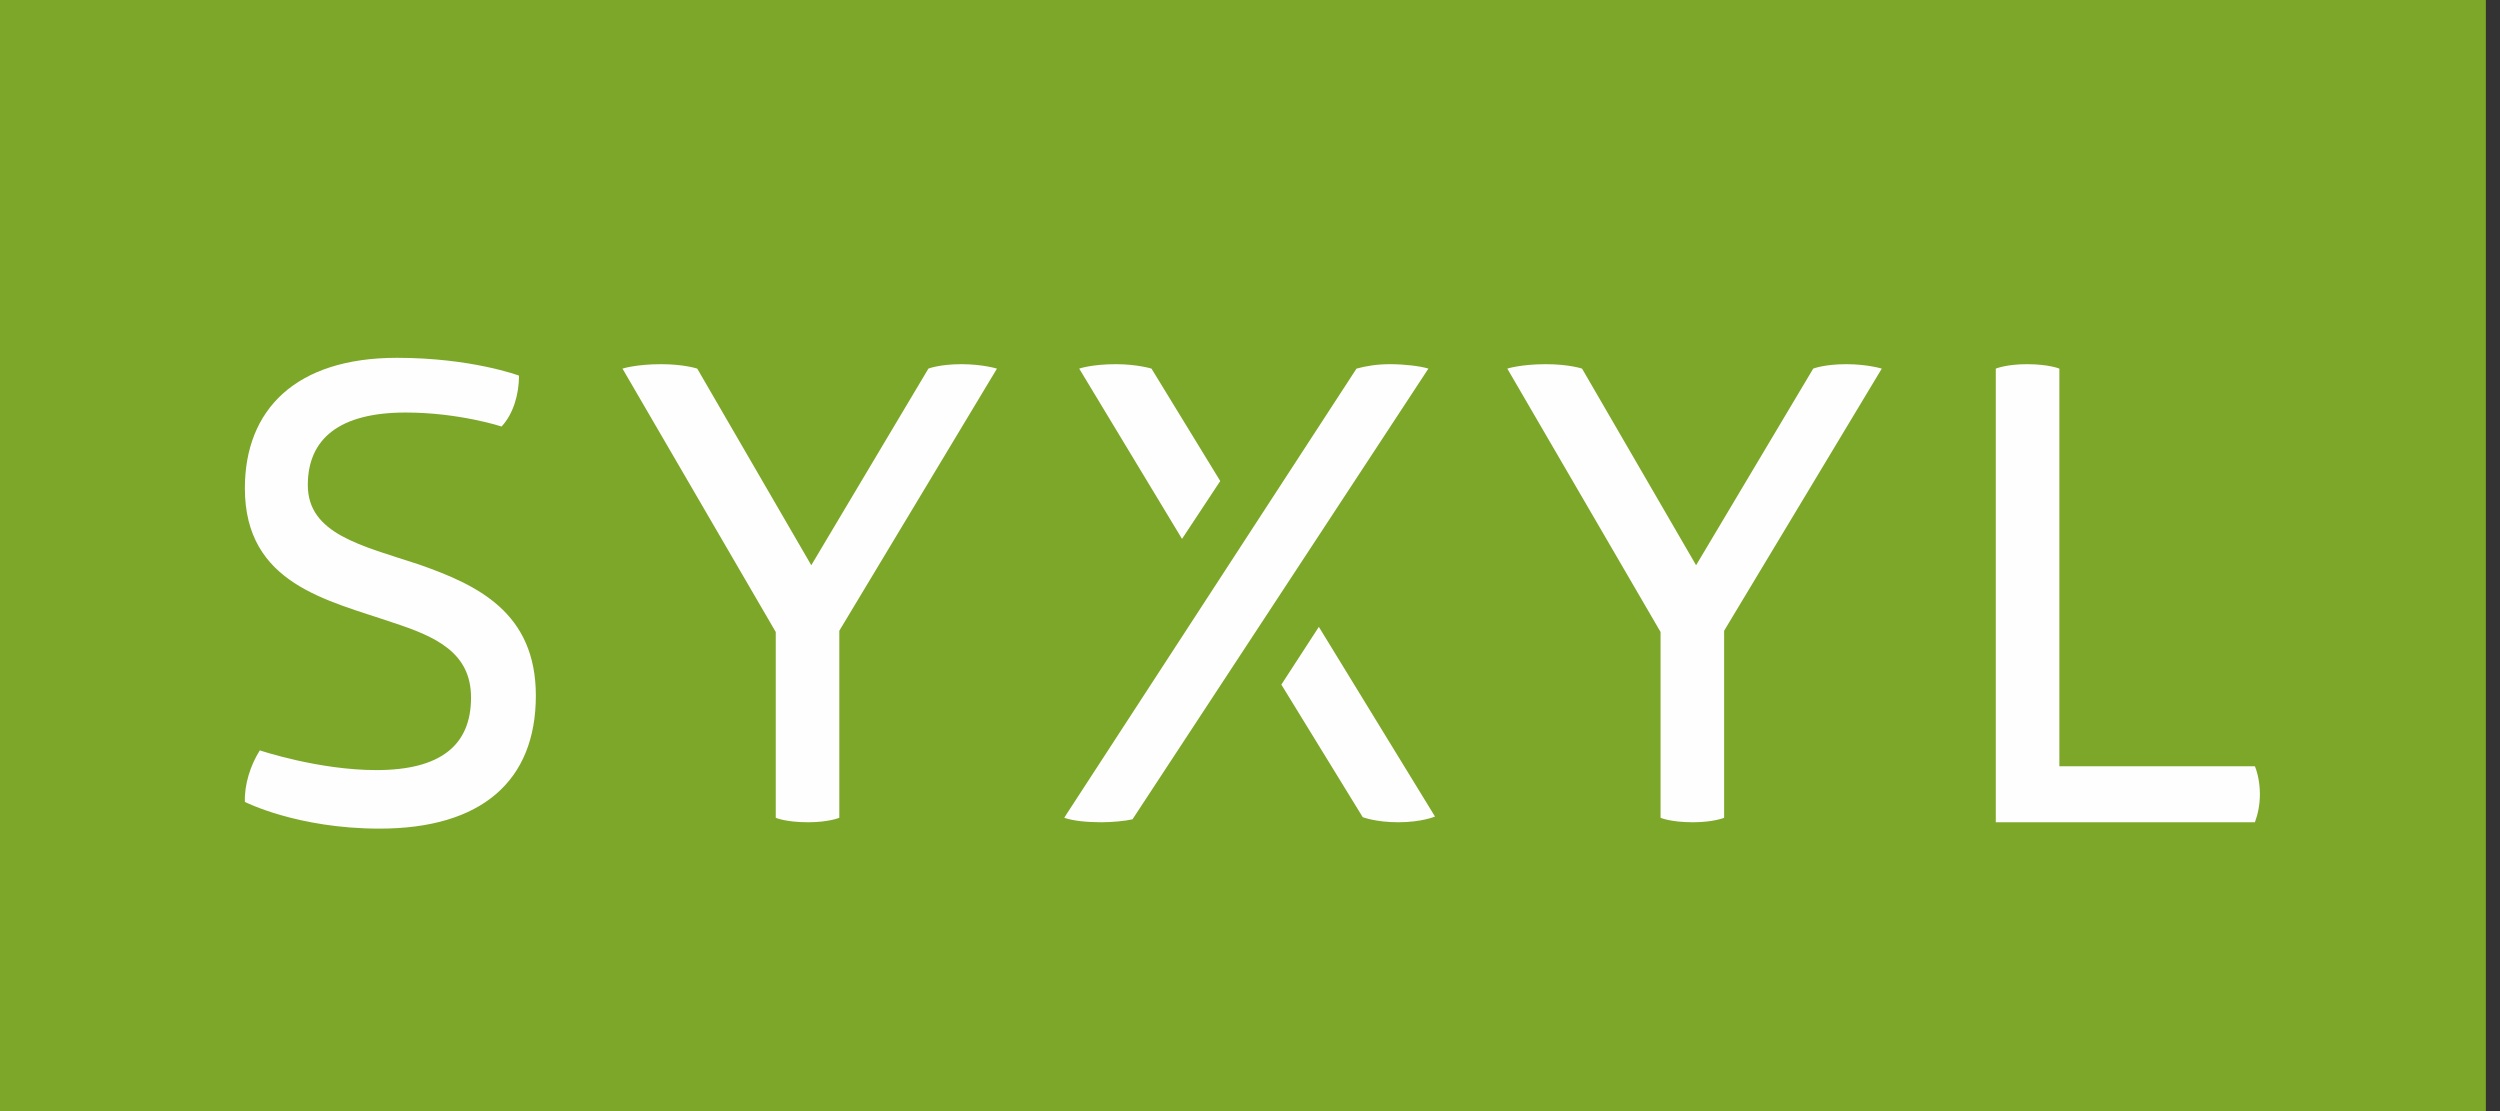
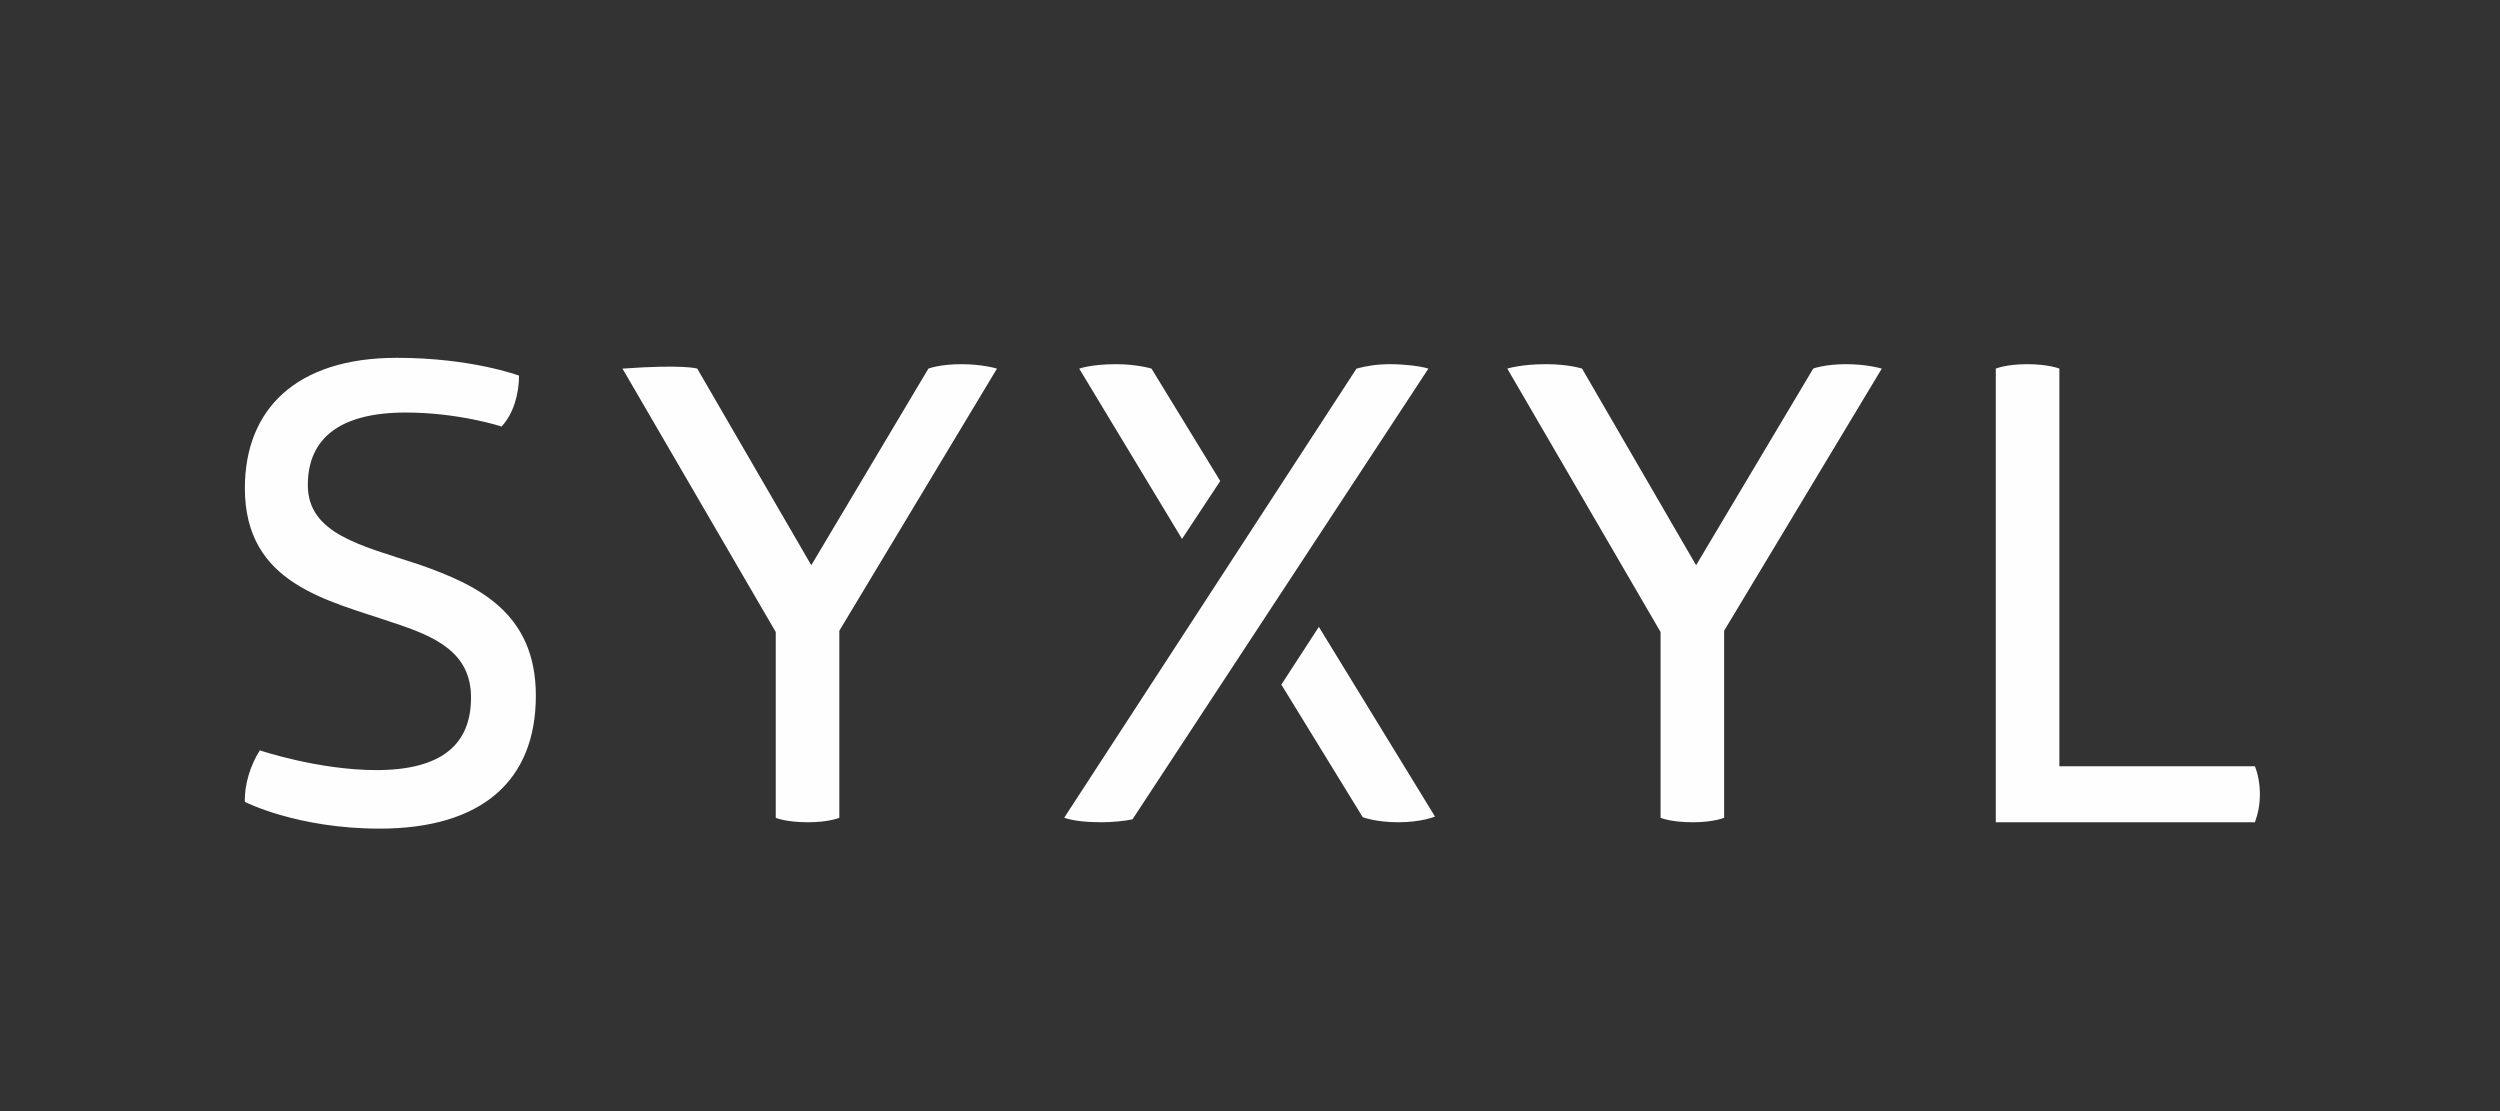
<svg xmlns="http://www.w3.org/2000/svg" width="135px" height="60px" viewBox="0 0 135 60" version="1.1">
  <rect x="0" y="0" width="135" height="60" fill="#333333" stroke="none" />
  <defs />
  <g id="Symbols" stroke="none" stroke-width="1" fill="none" fill-rule="evenodd">
    <g id="Navigation-/-Desktop">
      <g id="Logo">
-         <polygon id="Fill-1" fill="#7DA728" points="0 60 134.237 60 134.237 0 0 0" />
-         <path d="M21.433,19.322 C25.471,19.322 28.027,20.284 28.027,20.284 C28.027,21.28 27.725,22.345 27.085,23.032 C27.085,23.032 24.798,22.277 21.904,22.277 C18.337,22.277 16.622,23.685 16.622,26.193 C16.622,28.838 19.515,29.457 22.644,30.488 C25.773,31.587 28.936,33.065 28.936,37.565 C28.936,42.169 26.009,44.746 20.491,44.746 C16.049,44.746 13.223,43.303 13.223,43.303 C13.19,42.375 13.526,41.31 14.031,40.52 C14.031,40.52 17.193,41.585 20.322,41.585 C23.789,41.585 25.436,40.246 25.436,37.668 C25.436,35.229 23.518,34.37 21.198,33.615 C17.698,32.412 13.223,31.552 13.223,26.365 C13.223,22.14 15.948,19.322 21.433,19.322 L21.433,19.322 Z M51.918,19.666 C53.061,19.666 53.836,19.905 53.836,19.905 L45.323,34.06 L45.323,44.161 C45.323,44.161 44.751,44.402 43.64,44.402 C42.429,44.402 41.891,44.161 41.891,44.161 L41.891,34.129 L33.614,19.905 C33.614,19.905 34.354,19.666 35.7,19.666 C36.944,19.666 37.651,19.905 37.651,19.905 L43.809,30.522 L50.134,19.905 C50.134,19.905 50.74,19.666 51.918,19.666 L51.918,19.666 Z M99.698,19.666 C100.841,19.666 101.616,19.905 101.616,19.905 L93.103,34.06 L93.103,44.161 C93.103,44.161 92.531,44.402 91.42,44.402 C90.209,44.402 89.671,44.161 89.671,44.161 L89.671,34.129 L81.394,19.905 C81.394,19.905 82.134,19.666 83.48,19.666 C84.724,19.666 85.431,19.905 85.431,19.905 L91.589,30.522 L97.914,19.905 C97.914,19.905 98.52,19.666 99.698,19.666 L99.698,19.666 Z M107.773,19.905 C107.773,19.905 108.346,19.666 109.457,19.666 C110.633,19.666 111.206,19.905 111.206,19.905 L111.206,41.378 L121.765,41.378 C121.932,41.791 122.034,42.341 122.034,42.89 C122.034,43.441 121.932,43.955 121.765,44.402 L107.773,44.402 L107.773,19.905 Z M65.893,25.976 L62.181,19.905 C62.181,19.905 61.406,19.666 60.263,19.666 C58.95,19.666 58.277,19.905 58.277,19.905 L63.829,29.1 L65.893,25.976 Z M77.134,19.905 C76.696,19.768 75.841,19.666 75.067,19.666 C74.327,19.666 73.756,19.768 73.251,19.905 L57.617,43.927 L57.616,43.927 L57.47,44.161 C57.975,44.334 58.715,44.402 59.489,44.402 C60.021,44.402 60.757,44.337 61.155,44.243 L77.134,19.905 Z M69.193,36.969 L73.587,44.127 C73.587,44.127 74.294,44.402 75.505,44.402 C76.783,44.402 77.49,44.093 77.49,44.093 L71.218,33.851 L69.193,36.969 Z" id="Fill-2" fill="#FEFEFE" />
+         <path d="M21.433,19.322 C25.471,19.322 28.027,20.284 28.027,20.284 C28.027,21.28 27.725,22.345 27.085,23.032 C27.085,23.032 24.798,22.277 21.904,22.277 C18.337,22.277 16.622,23.685 16.622,26.193 C16.622,28.838 19.515,29.457 22.644,30.488 C25.773,31.587 28.936,33.065 28.936,37.565 C28.936,42.169 26.009,44.746 20.491,44.746 C16.049,44.746 13.223,43.303 13.223,43.303 C13.19,42.375 13.526,41.31 14.031,40.52 C14.031,40.52 17.193,41.585 20.322,41.585 C23.789,41.585 25.436,40.246 25.436,37.668 C25.436,35.229 23.518,34.37 21.198,33.615 C17.698,32.412 13.223,31.552 13.223,26.365 C13.223,22.14 15.948,19.322 21.433,19.322 L21.433,19.322 Z M51.918,19.666 C53.061,19.666 53.836,19.905 53.836,19.905 L45.323,34.06 L45.323,44.161 C45.323,44.161 44.751,44.402 43.64,44.402 C42.429,44.402 41.891,44.161 41.891,44.161 L41.891,34.129 L33.614,19.905 C36.944,19.666 37.651,19.905 37.651,19.905 L43.809,30.522 L50.134,19.905 C50.134,19.905 50.74,19.666 51.918,19.666 L51.918,19.666 Z M99.698,19.666 C100.841,19.666 101.616,19.905 101.616,19.905 L93.103,34.06 L93.103,44.161 C93.103,44.161 92.531,44.402 91.42,44.402 C90.209,44.402 89.671,44.161 89.671,44.161 L89.671,34.129 L81.394,19.905 C81.394,19.905 82.134,19.666 83.48,19.666 C84.724,19.666 85.431,19.905 85.431,19.905 L91.589,30.522 L97.914,19.905 C97.914,19.905 98.52,19.666 99.698,19.666 L99.698,19.666 Z M107.773,19.905 C107.773,19.905 108.346,19.666 109.457,19.666 C110.633,19.666 111.206,19.905 111.206,19.905 L111.206,41.378 L121.765,41.378 C121.932,41.791 122.034,42.341 122.034,42.89 C122.034,43.441 121.932,43.955 121.765,44.402 L107.773,44.402 L107.773,19.905 Z M65.893,25.976 L62.181,19.905 C62.181,19.905 61.406,19.666 60.263,19.666 C58.95,19.666 58.277,19.905 58.277,19.905 L63.829,29.1 L65.893,25.976 Z M77.134,19.905 C76.696,19.768 75.841,19.666 75.067,19.666 C74.327,19.666 73.756,19.768 73.251,19.905 L57.617,43.927 L57.616,43.927 L57.47,44.161 C57.975,44.334 58.715,44.402 59.489,44.402 C60.021,44.402 60.757,44.337 61.155,44.243 L77.134,19.905 Z M69.193,36.969 L73.587,44.127 C73.587,44.127 74.294,44.402 75.505,44.402 C76.783,44.402 77.49,44.093 77.49,44.093 L71.218,33.851 L69.193,36.969 Z" id="Fill-2" fill="#FEFEFE" />
      </g>
    </g>
  </g>
</svg>